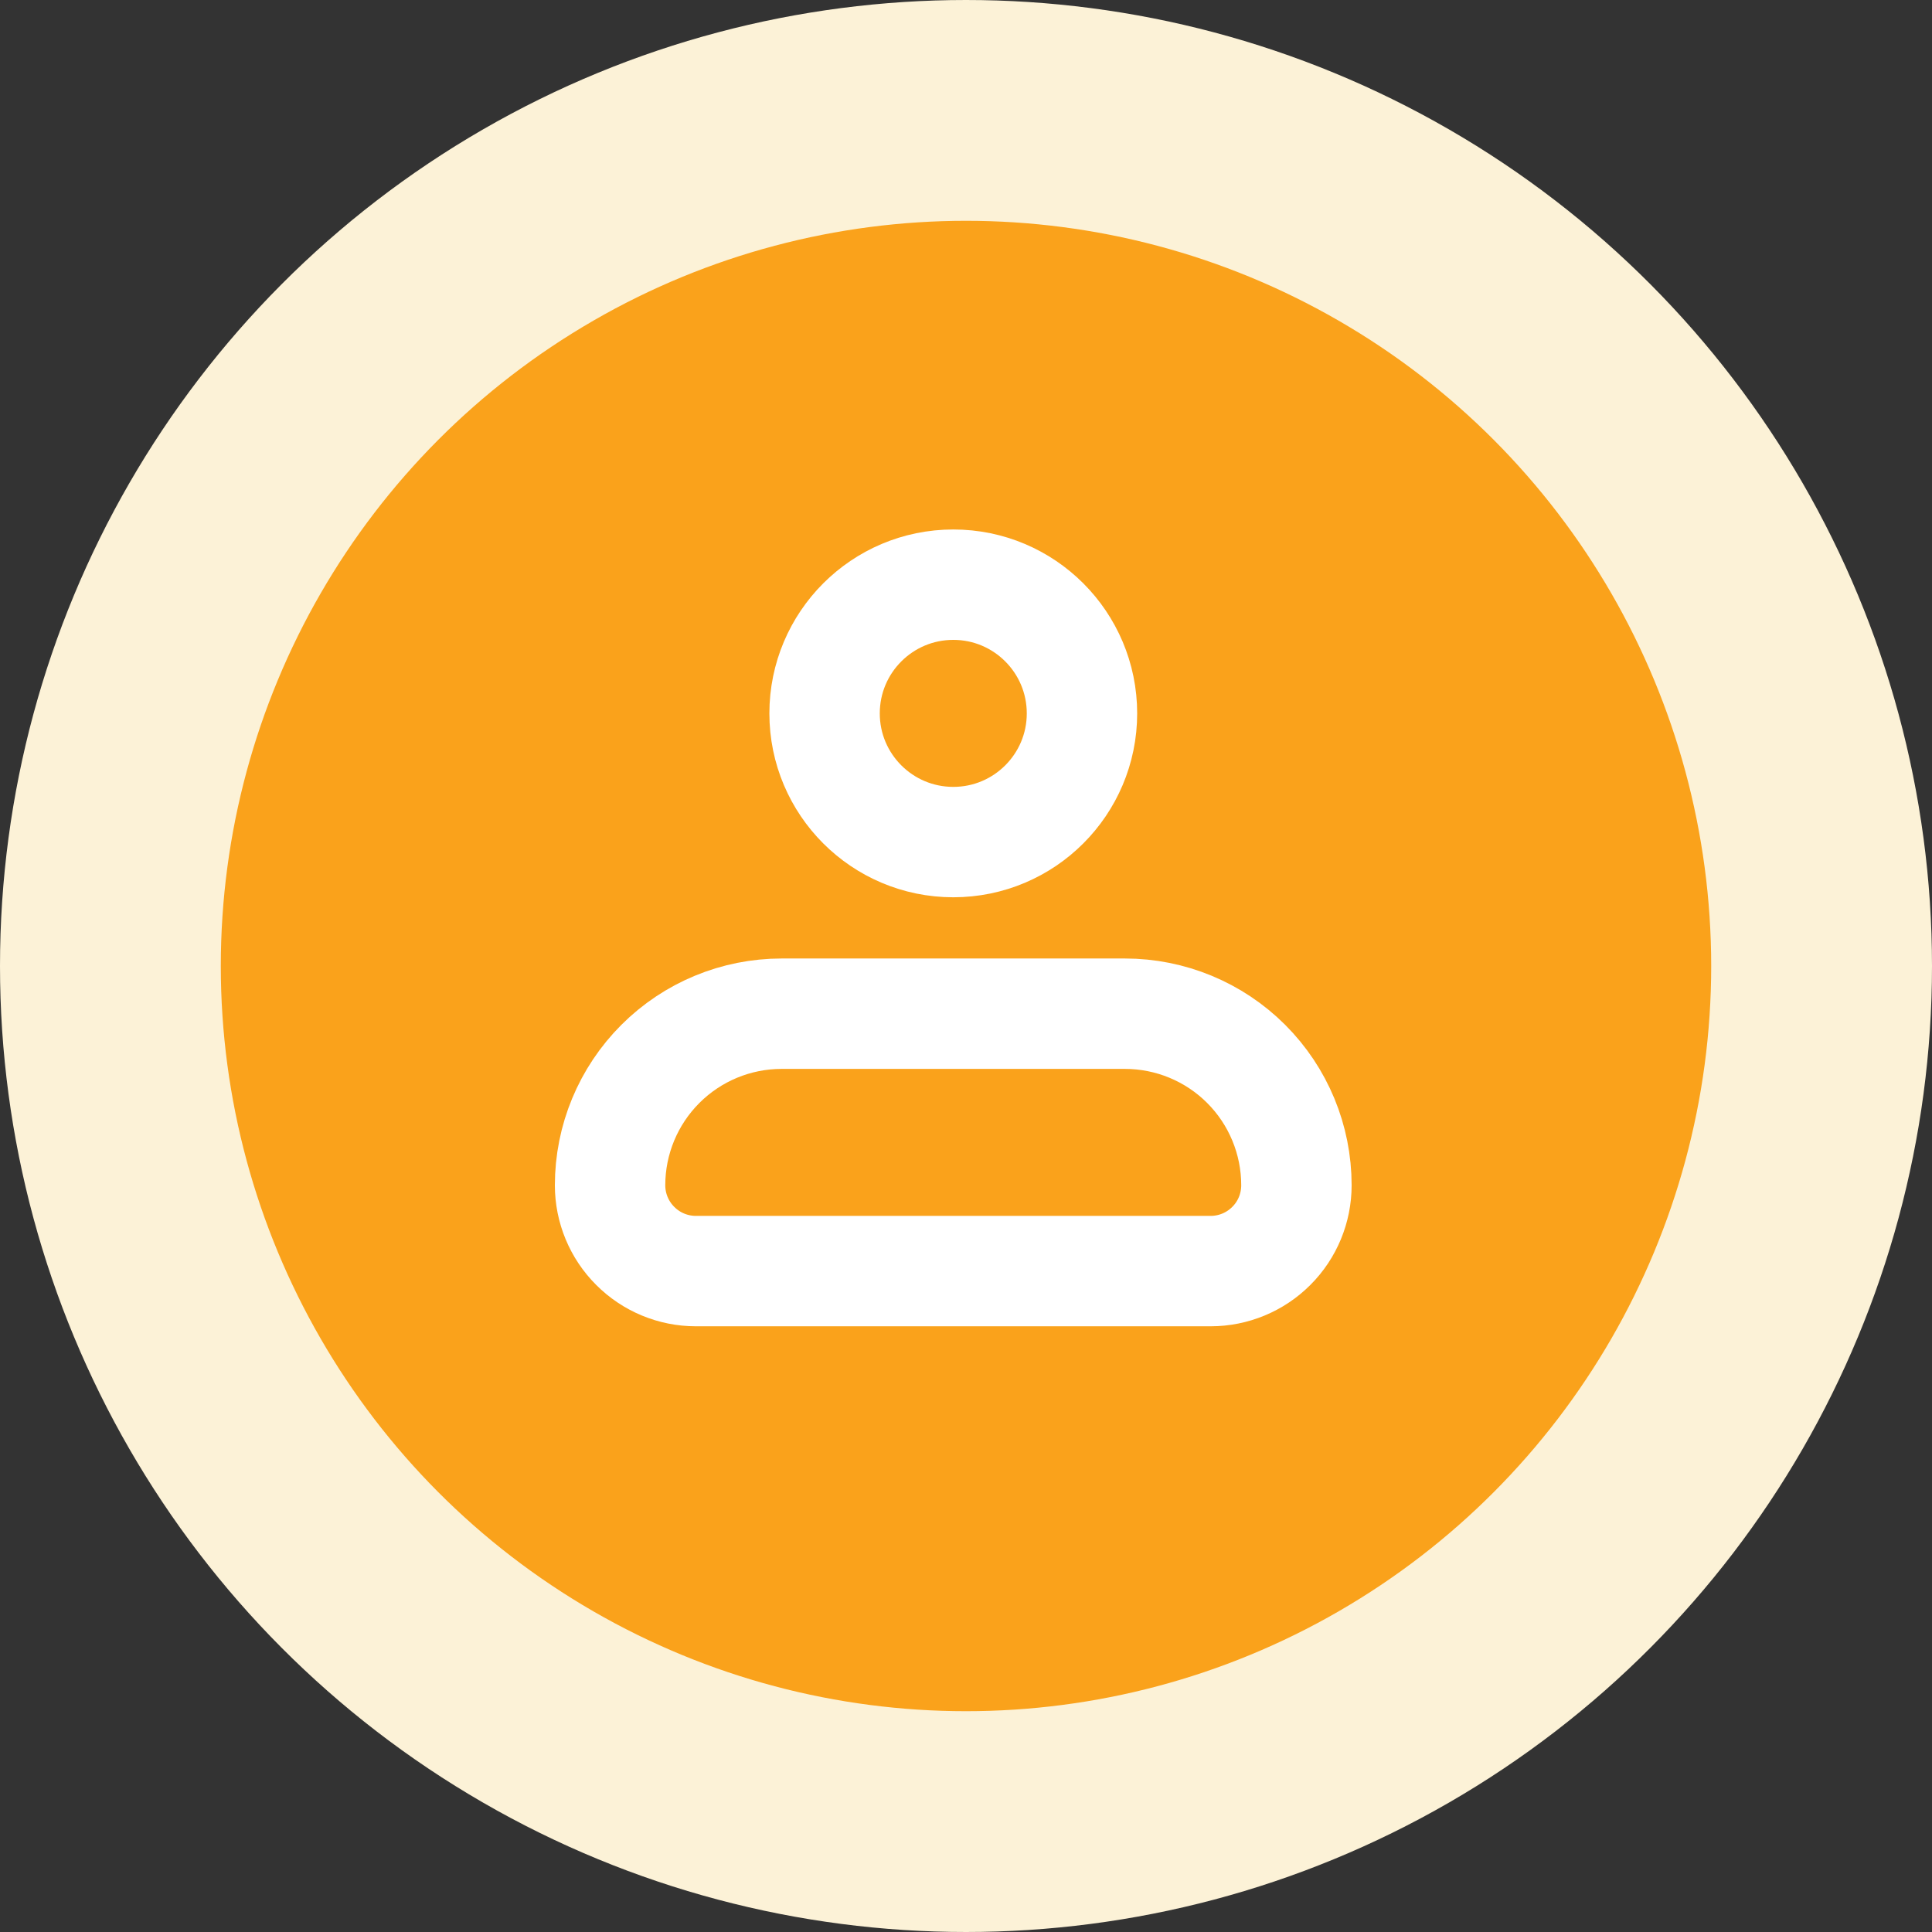
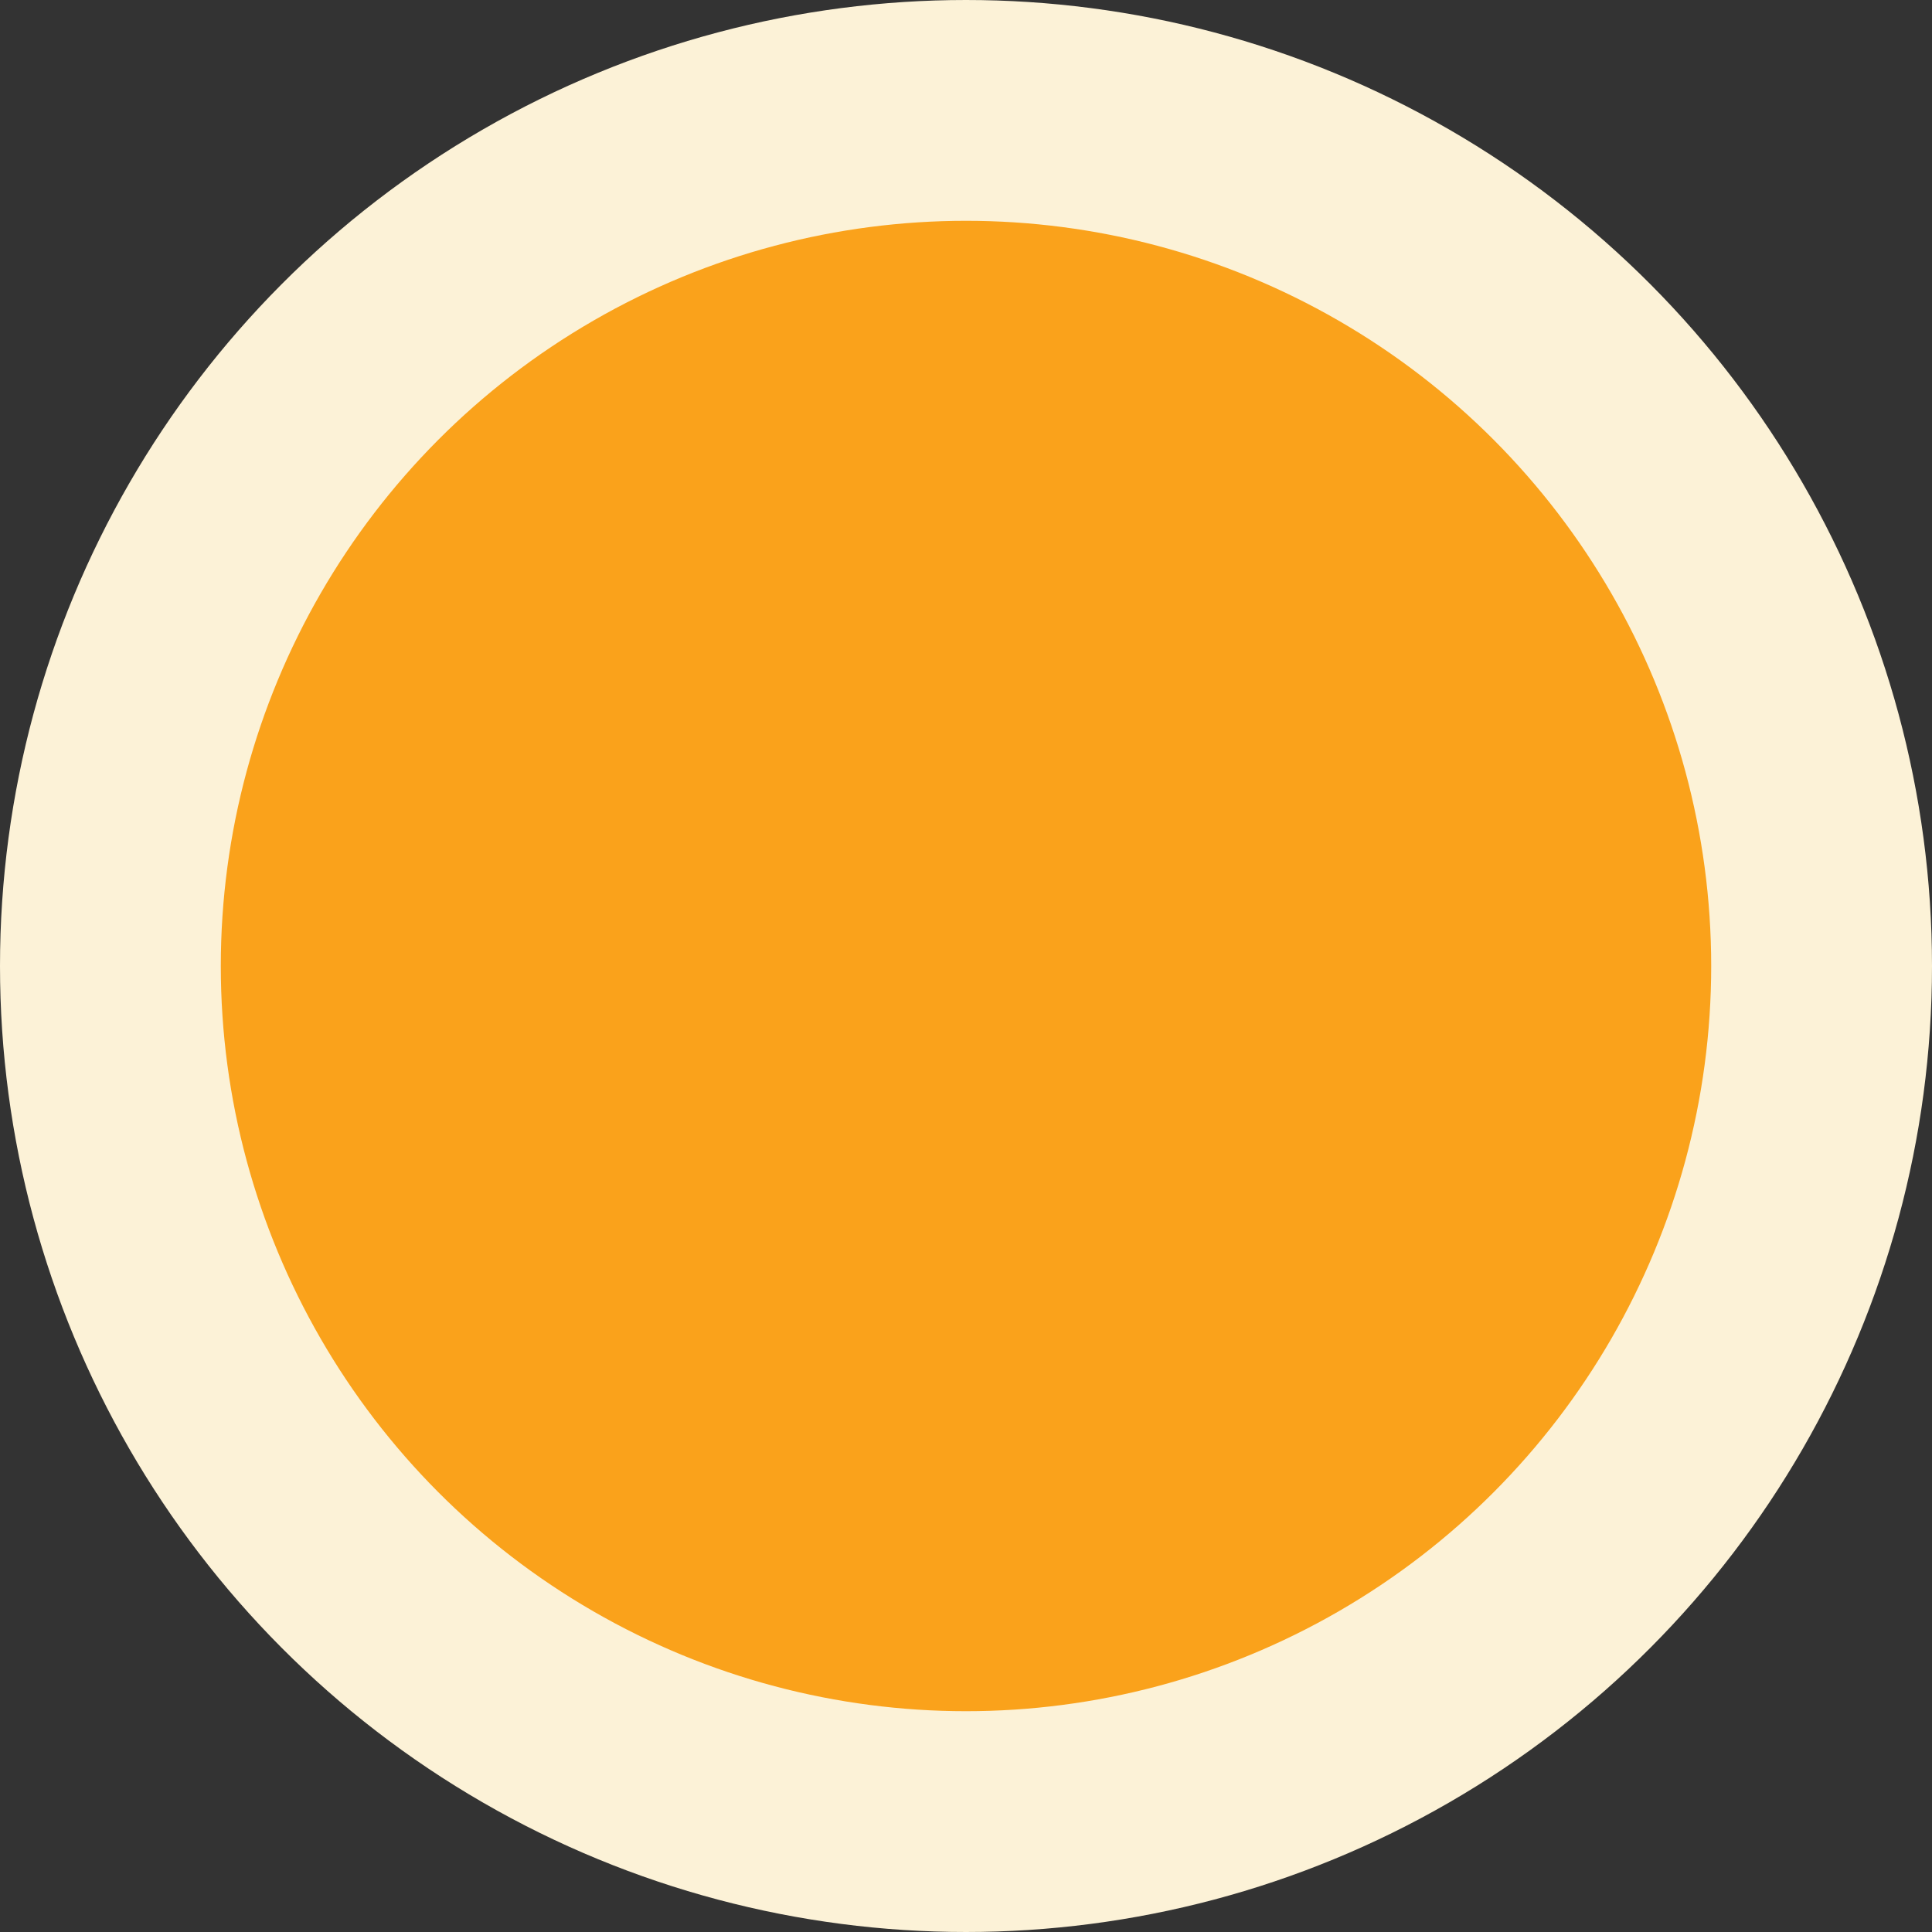
<svg xmlns="http://www.w3.org/2000/svg" width="35" height="35" viewBox="0 0 35 35" fill="none">
  <rect x="0" y="0" width="35" height="35" fill="#333333" stroke="none" />
  <circle cx="17.5" cy="17.5" r="15.5" transform="matrix(-1 0 0 1 35 0)" fill="#FAA21B" stroke="#FCF2D7" stroke-width="4" />
-   <path d="M11.052 21.472C11.052 20.648 11.38 19.857 11.963 19.274C12.546 18.691 13.336 18.364 14.161 18.364H20.378C21.202 18.364 21.993 18.691 22.576 19.274C23.159 19.857 23.486 20.648 23.486 21.472C23.486 21.884 23.323 22.28 23.031 22.571C22.74 22.863 22.344 23.027 21.932 23.027H12.607C12.194 23.027 11.799 22.863 11.508 22.571C11.216 22.28 11.052 21.884 11.052 21.472Z" stroke="white" stroke-width="2" stroke-linejoin="round" />
-   <path d="M17.27 15.255C18.557 15.255 19.601 14.211 19.601 12.924C19.601 11.636 18.557 10.592 17.27 10.592C15.982 10.592 14.938 11.636 14.938 12.924C14.938 14.211 15.982 15.255 17.27 15.255Z" stroke="white" stroke-width="2" />
</svg>